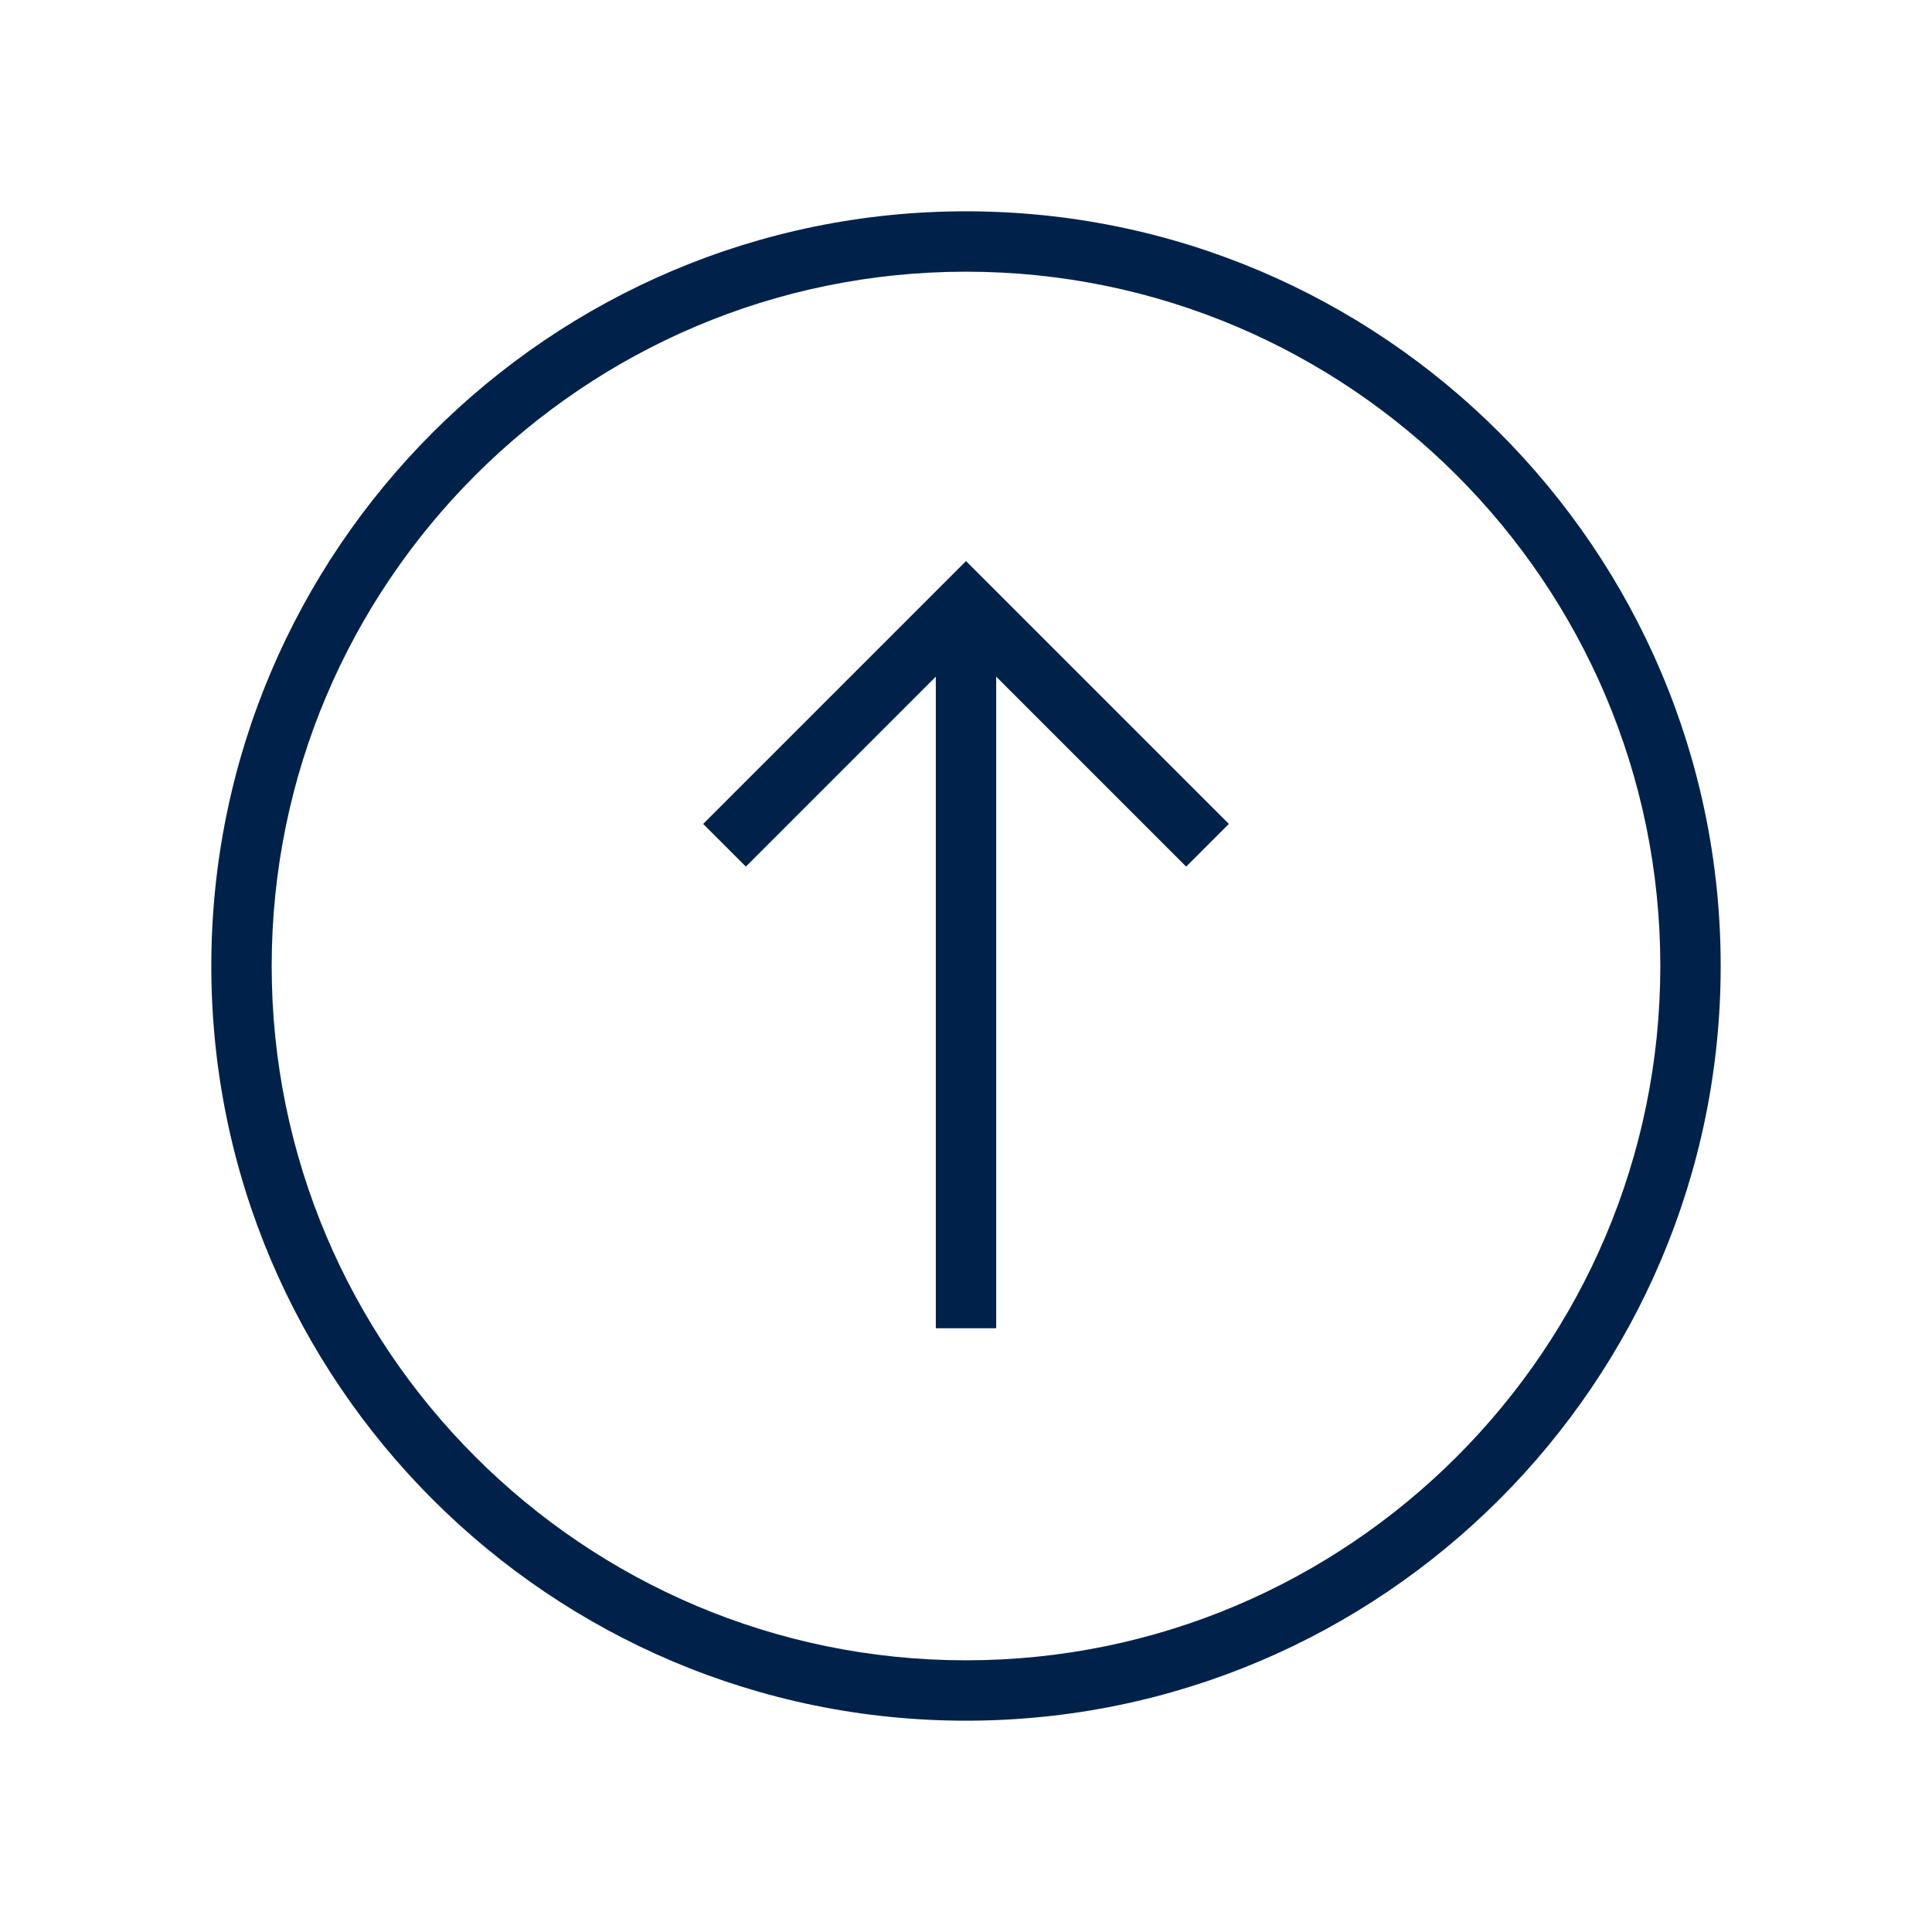
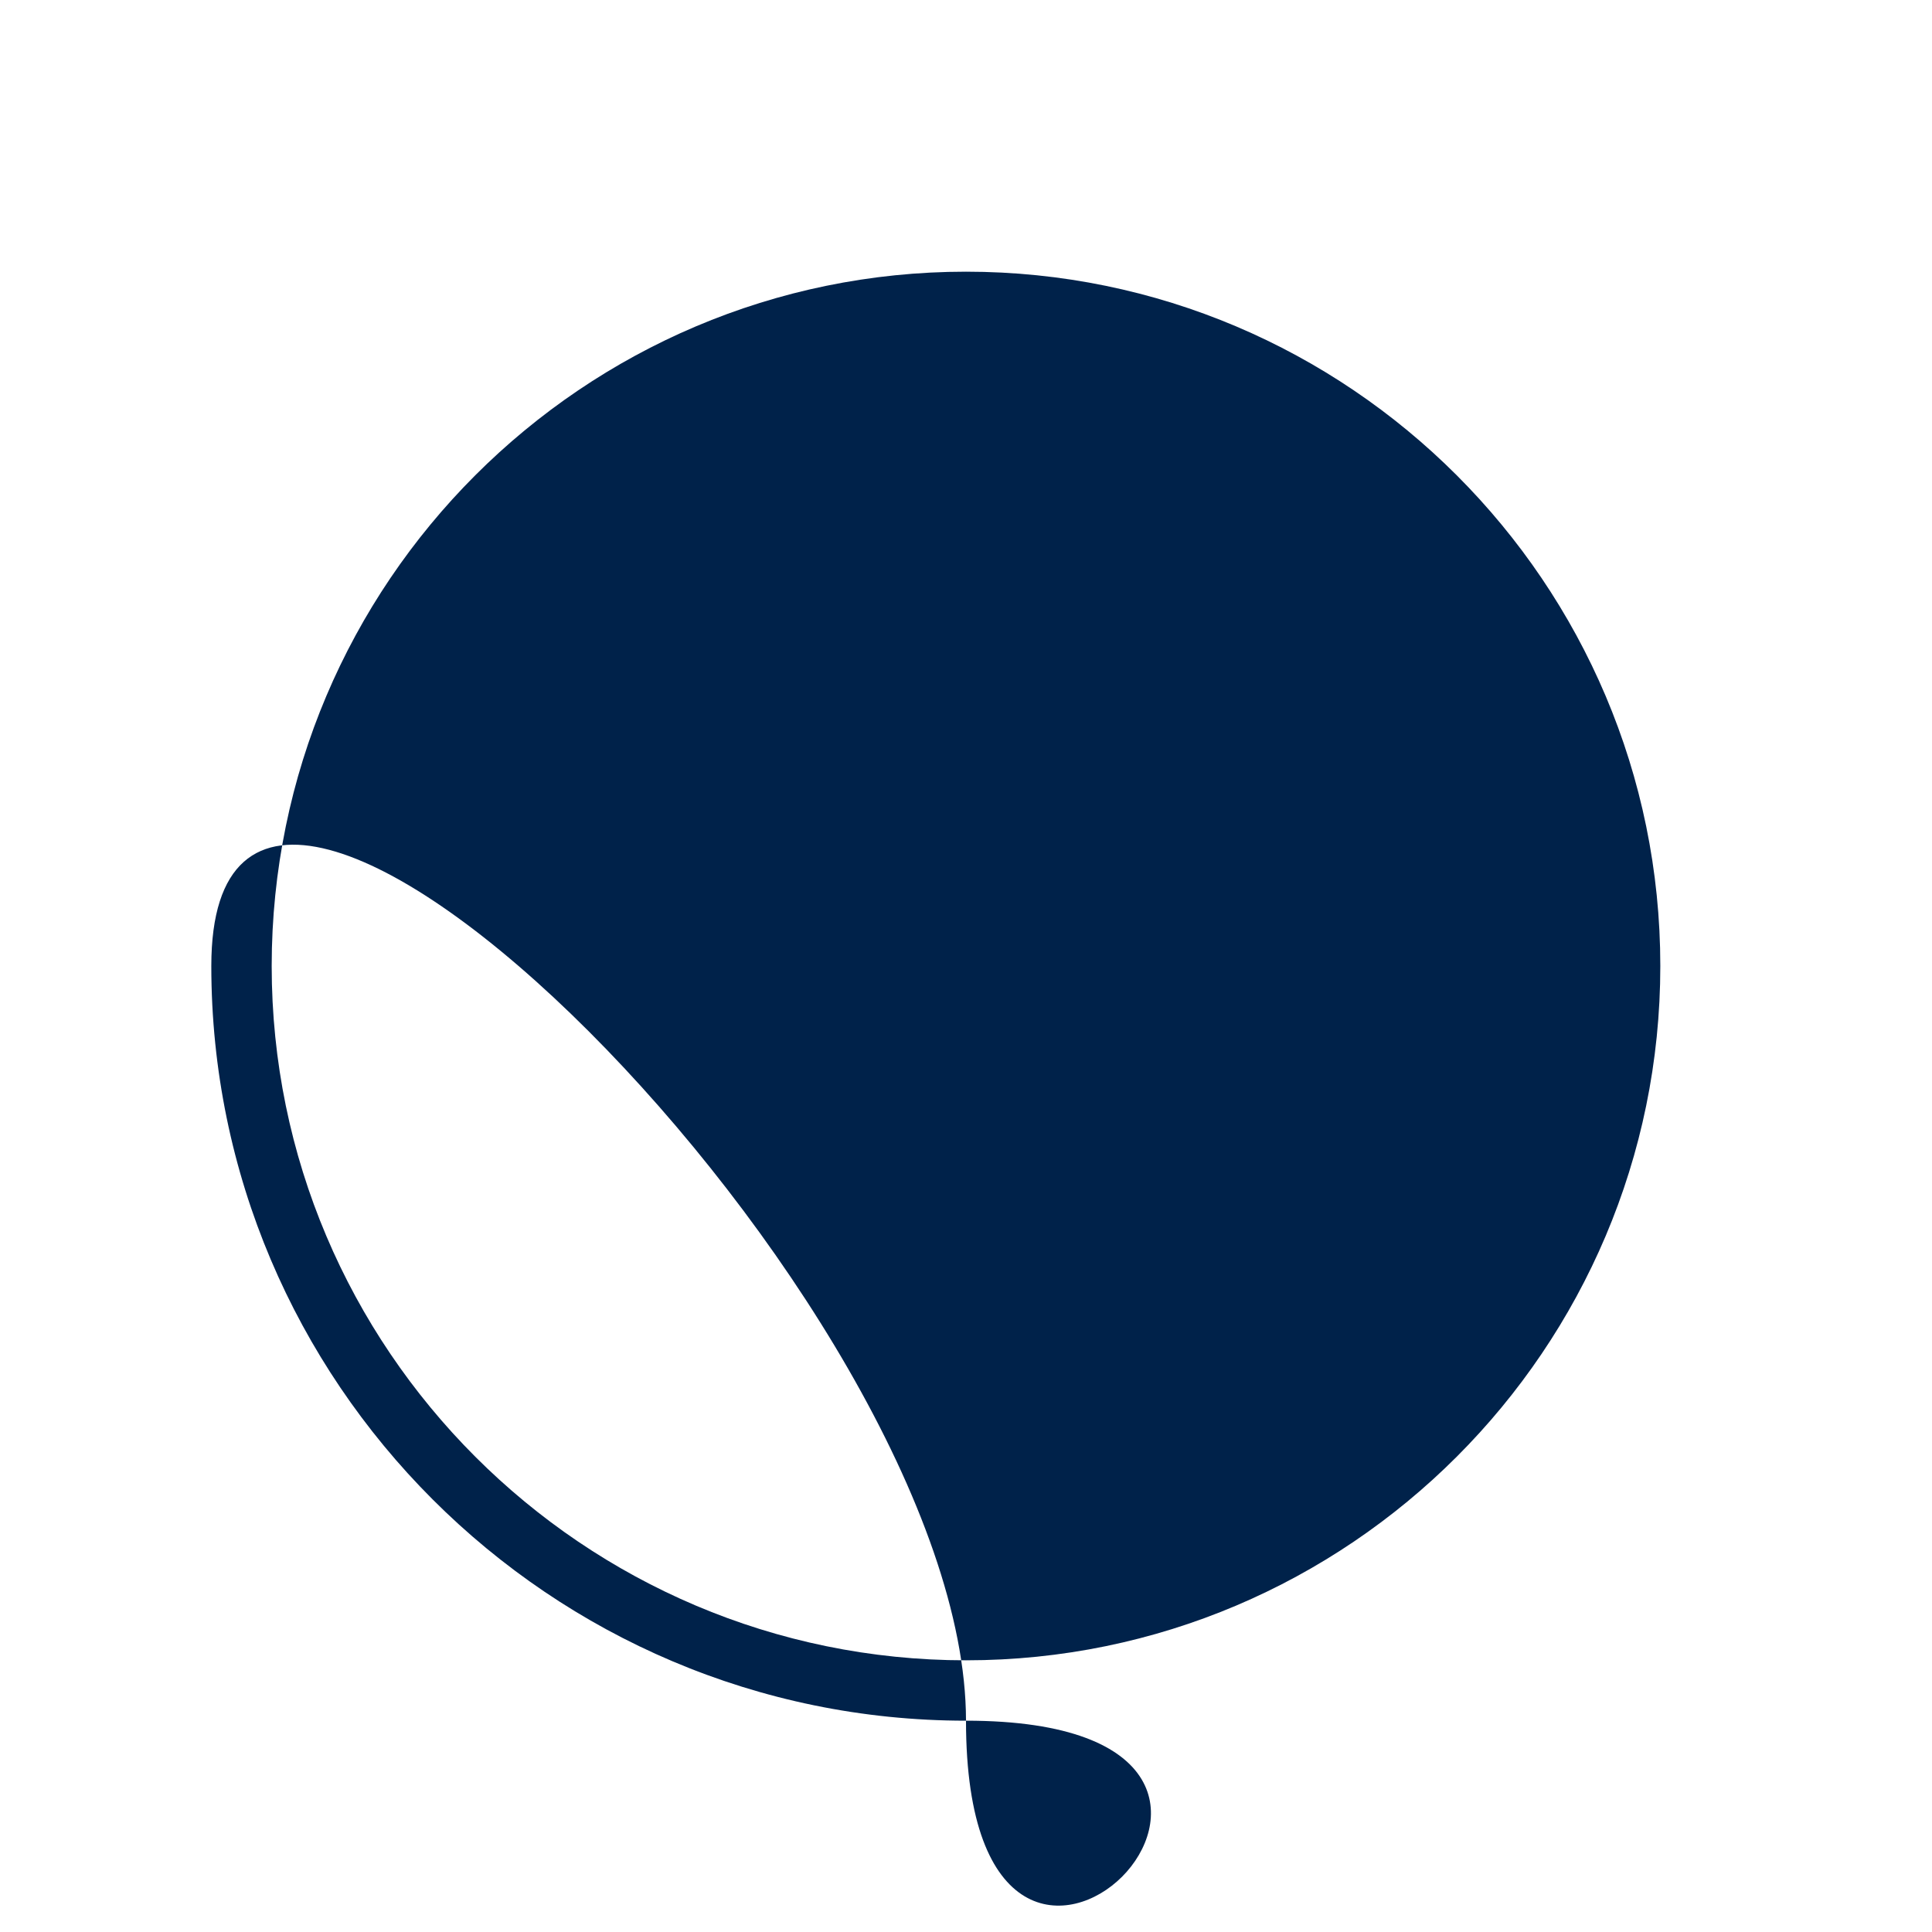
<svg xmlns="http://www.w3.org/2000/svg" version="1.1" x="0px" y="0px" viewBox="0 0 512 512" enable-background="new 0 0 512 512" xml:space="preserve" aria-hidden="true" width="512px" height="512px" style="fill:url(#CerosGradient_id430b925ff);">
  <defs>
    <linearGradient class="cerosgradient" data-cerosgradient="true" id="CerosGradient_id430b925ff" gradientUnits="userSpaceOnUse" x1="50%" y1="100%" x2="50%" y2="0%">
      <stop offset="0%" stop-color="#00224A" />
      <stop offset="100%" stop-color="#00224A" />
    </linearGradient>
    <linearGradient />
  </defs>
  <g>
-     <path d="M256,456c-110.28,0-200-89.72-200-200S145.72,56,256,56s200,89.72,200,200S366.281,456,256,456z M256,72   C154.542,72,72,154.542,72,256s82.542,184,184,184s184-82.542,184-184S357.458,72,256,72z" style="fill:url(#CerosGradient_id430b925ff);" />
+     <path d="M256,456c-110.28,0-200-89.72-200-200s200,89.72,200,200S366.281,456,256,456z M256,72   C154.542,72,72,154.542,72,256s82.542,184,184,184s184-82.542,184-184S357.458,72,256,72z" style="fill:url(#CerosGradient_id430b925ff);" />
  </g>
  <g>
    <polygon points="314.344,229.657 256,171.313 197.657,229.657 186.344,218.343 256,148.687 325.657,218.343  " style="fill:url(#CerosGradient_id430b925ff);" />
  </g>
  <g>
-     <rect x="248" y="160" width="16" height="192" style="fill:url(#CerosGradient_id430b925ff);" />
-   </g>
+     </g>
</svg>